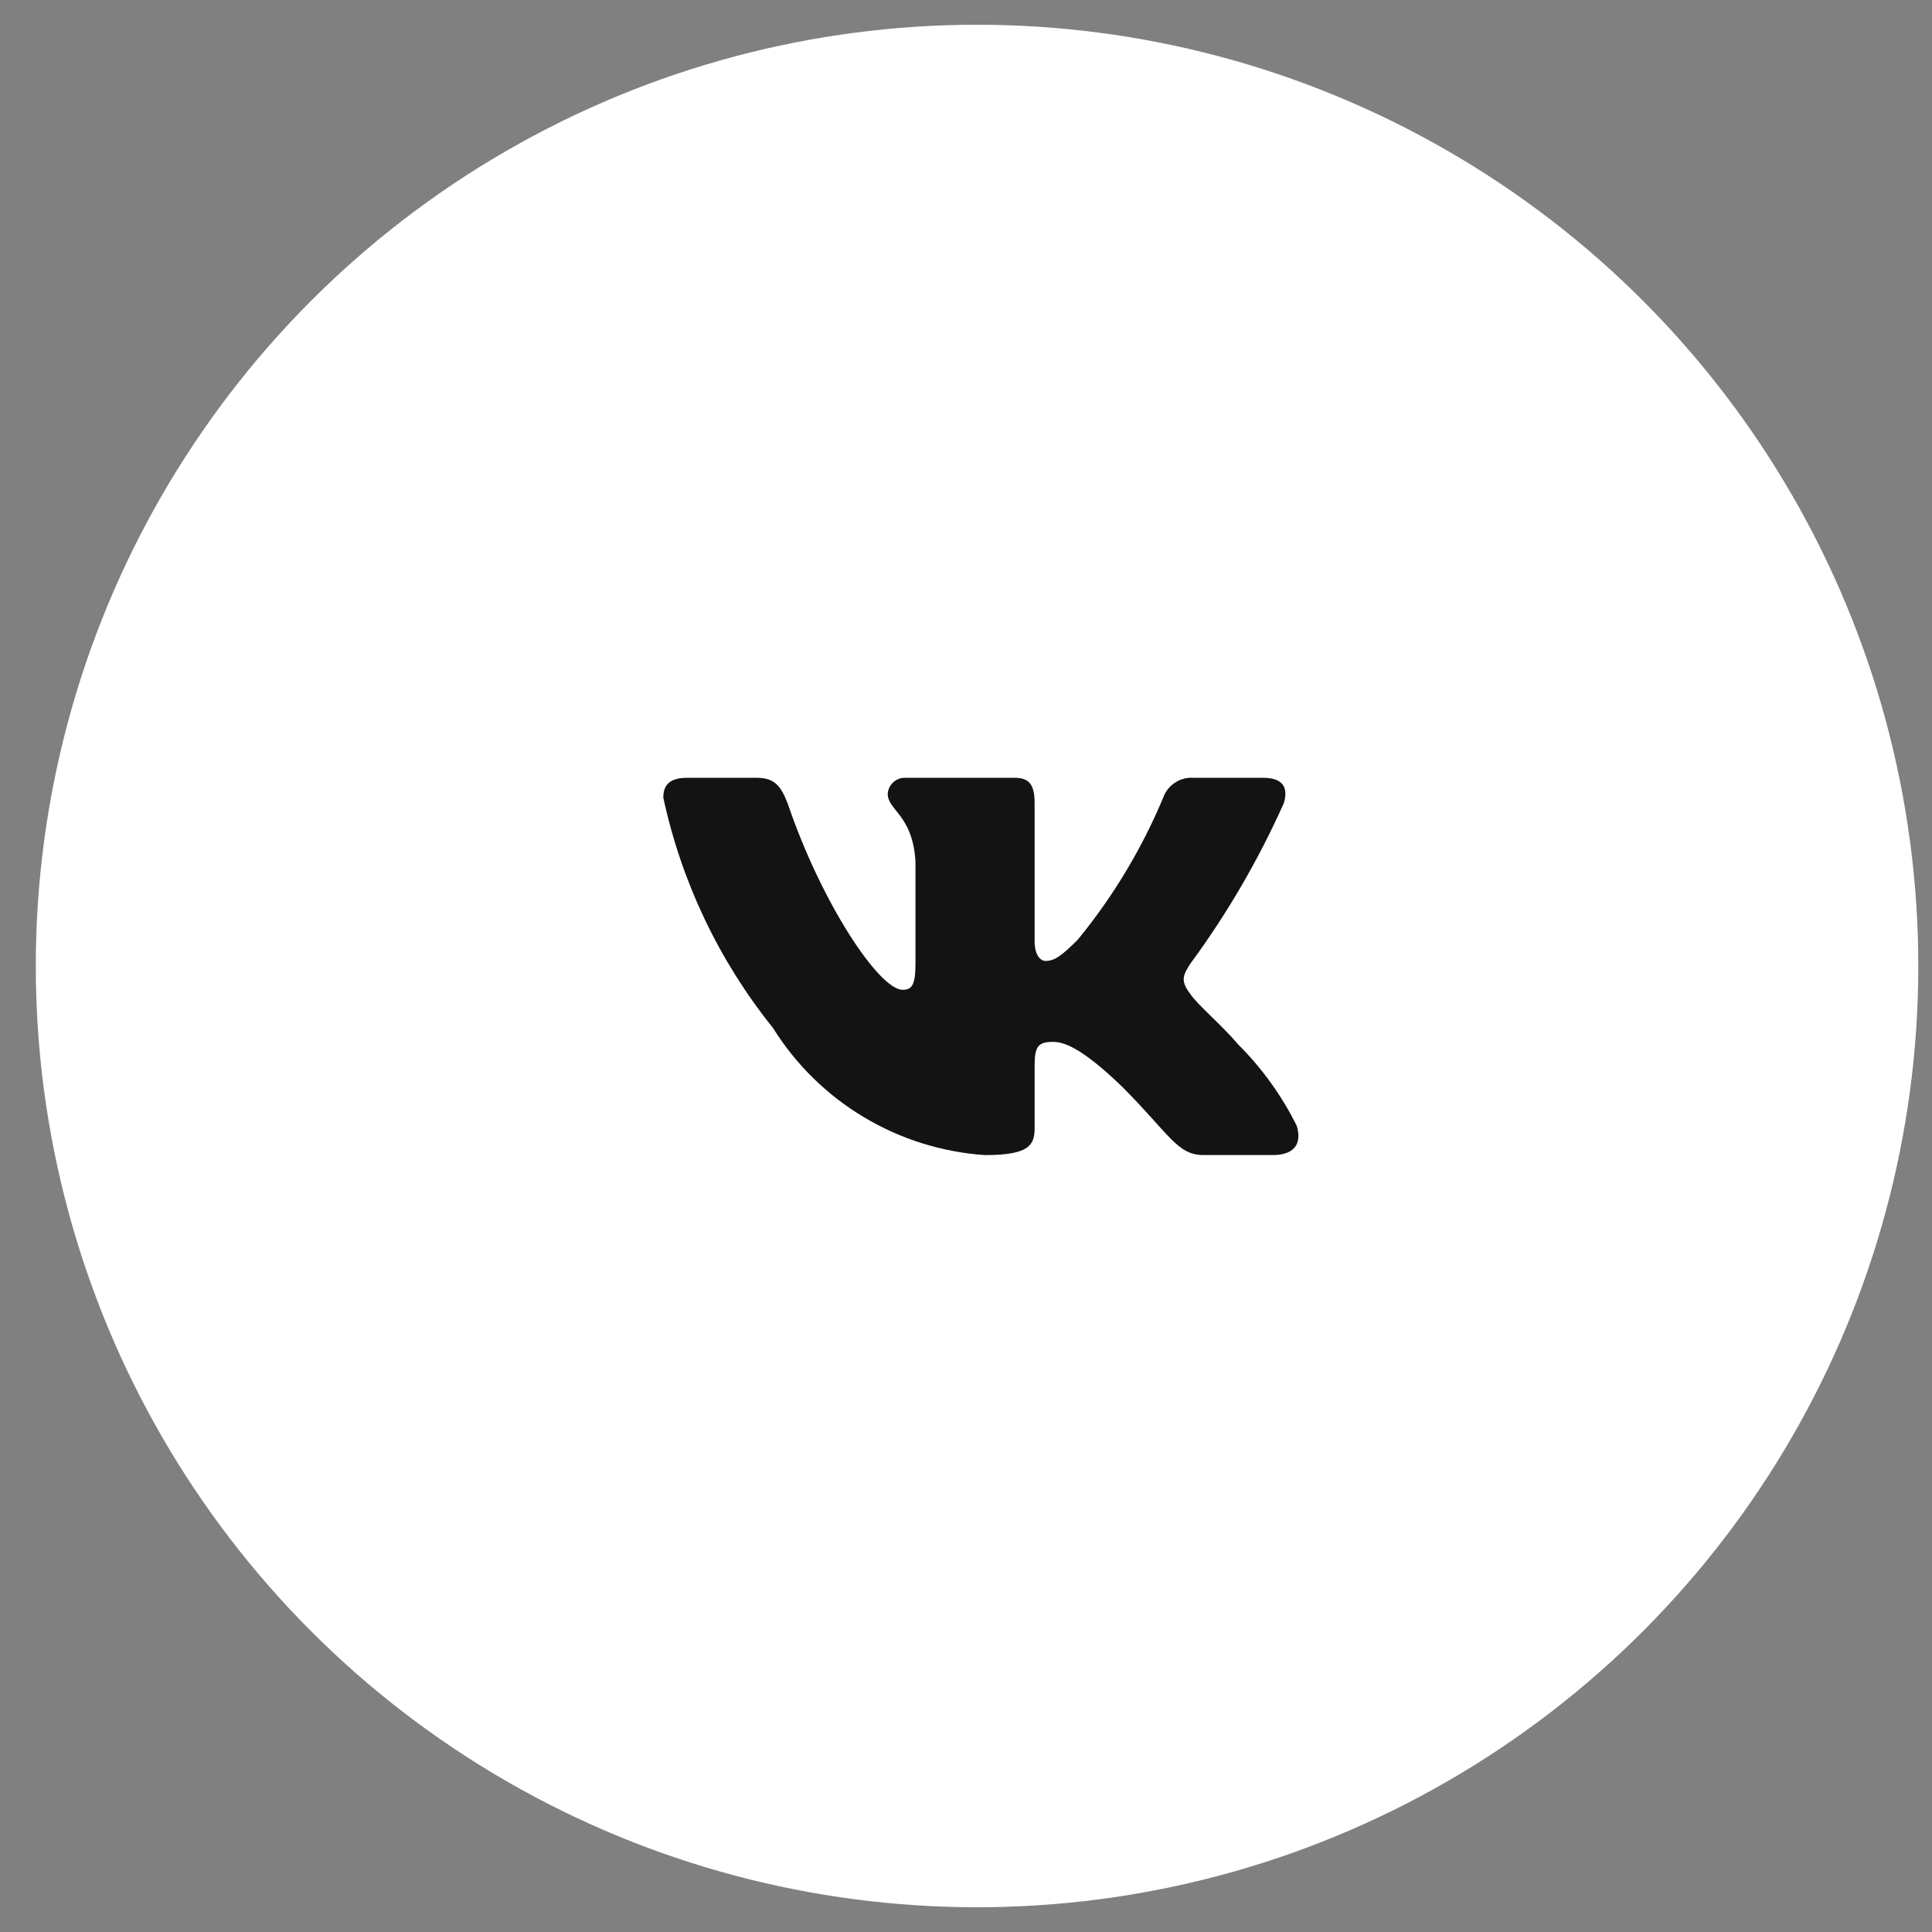
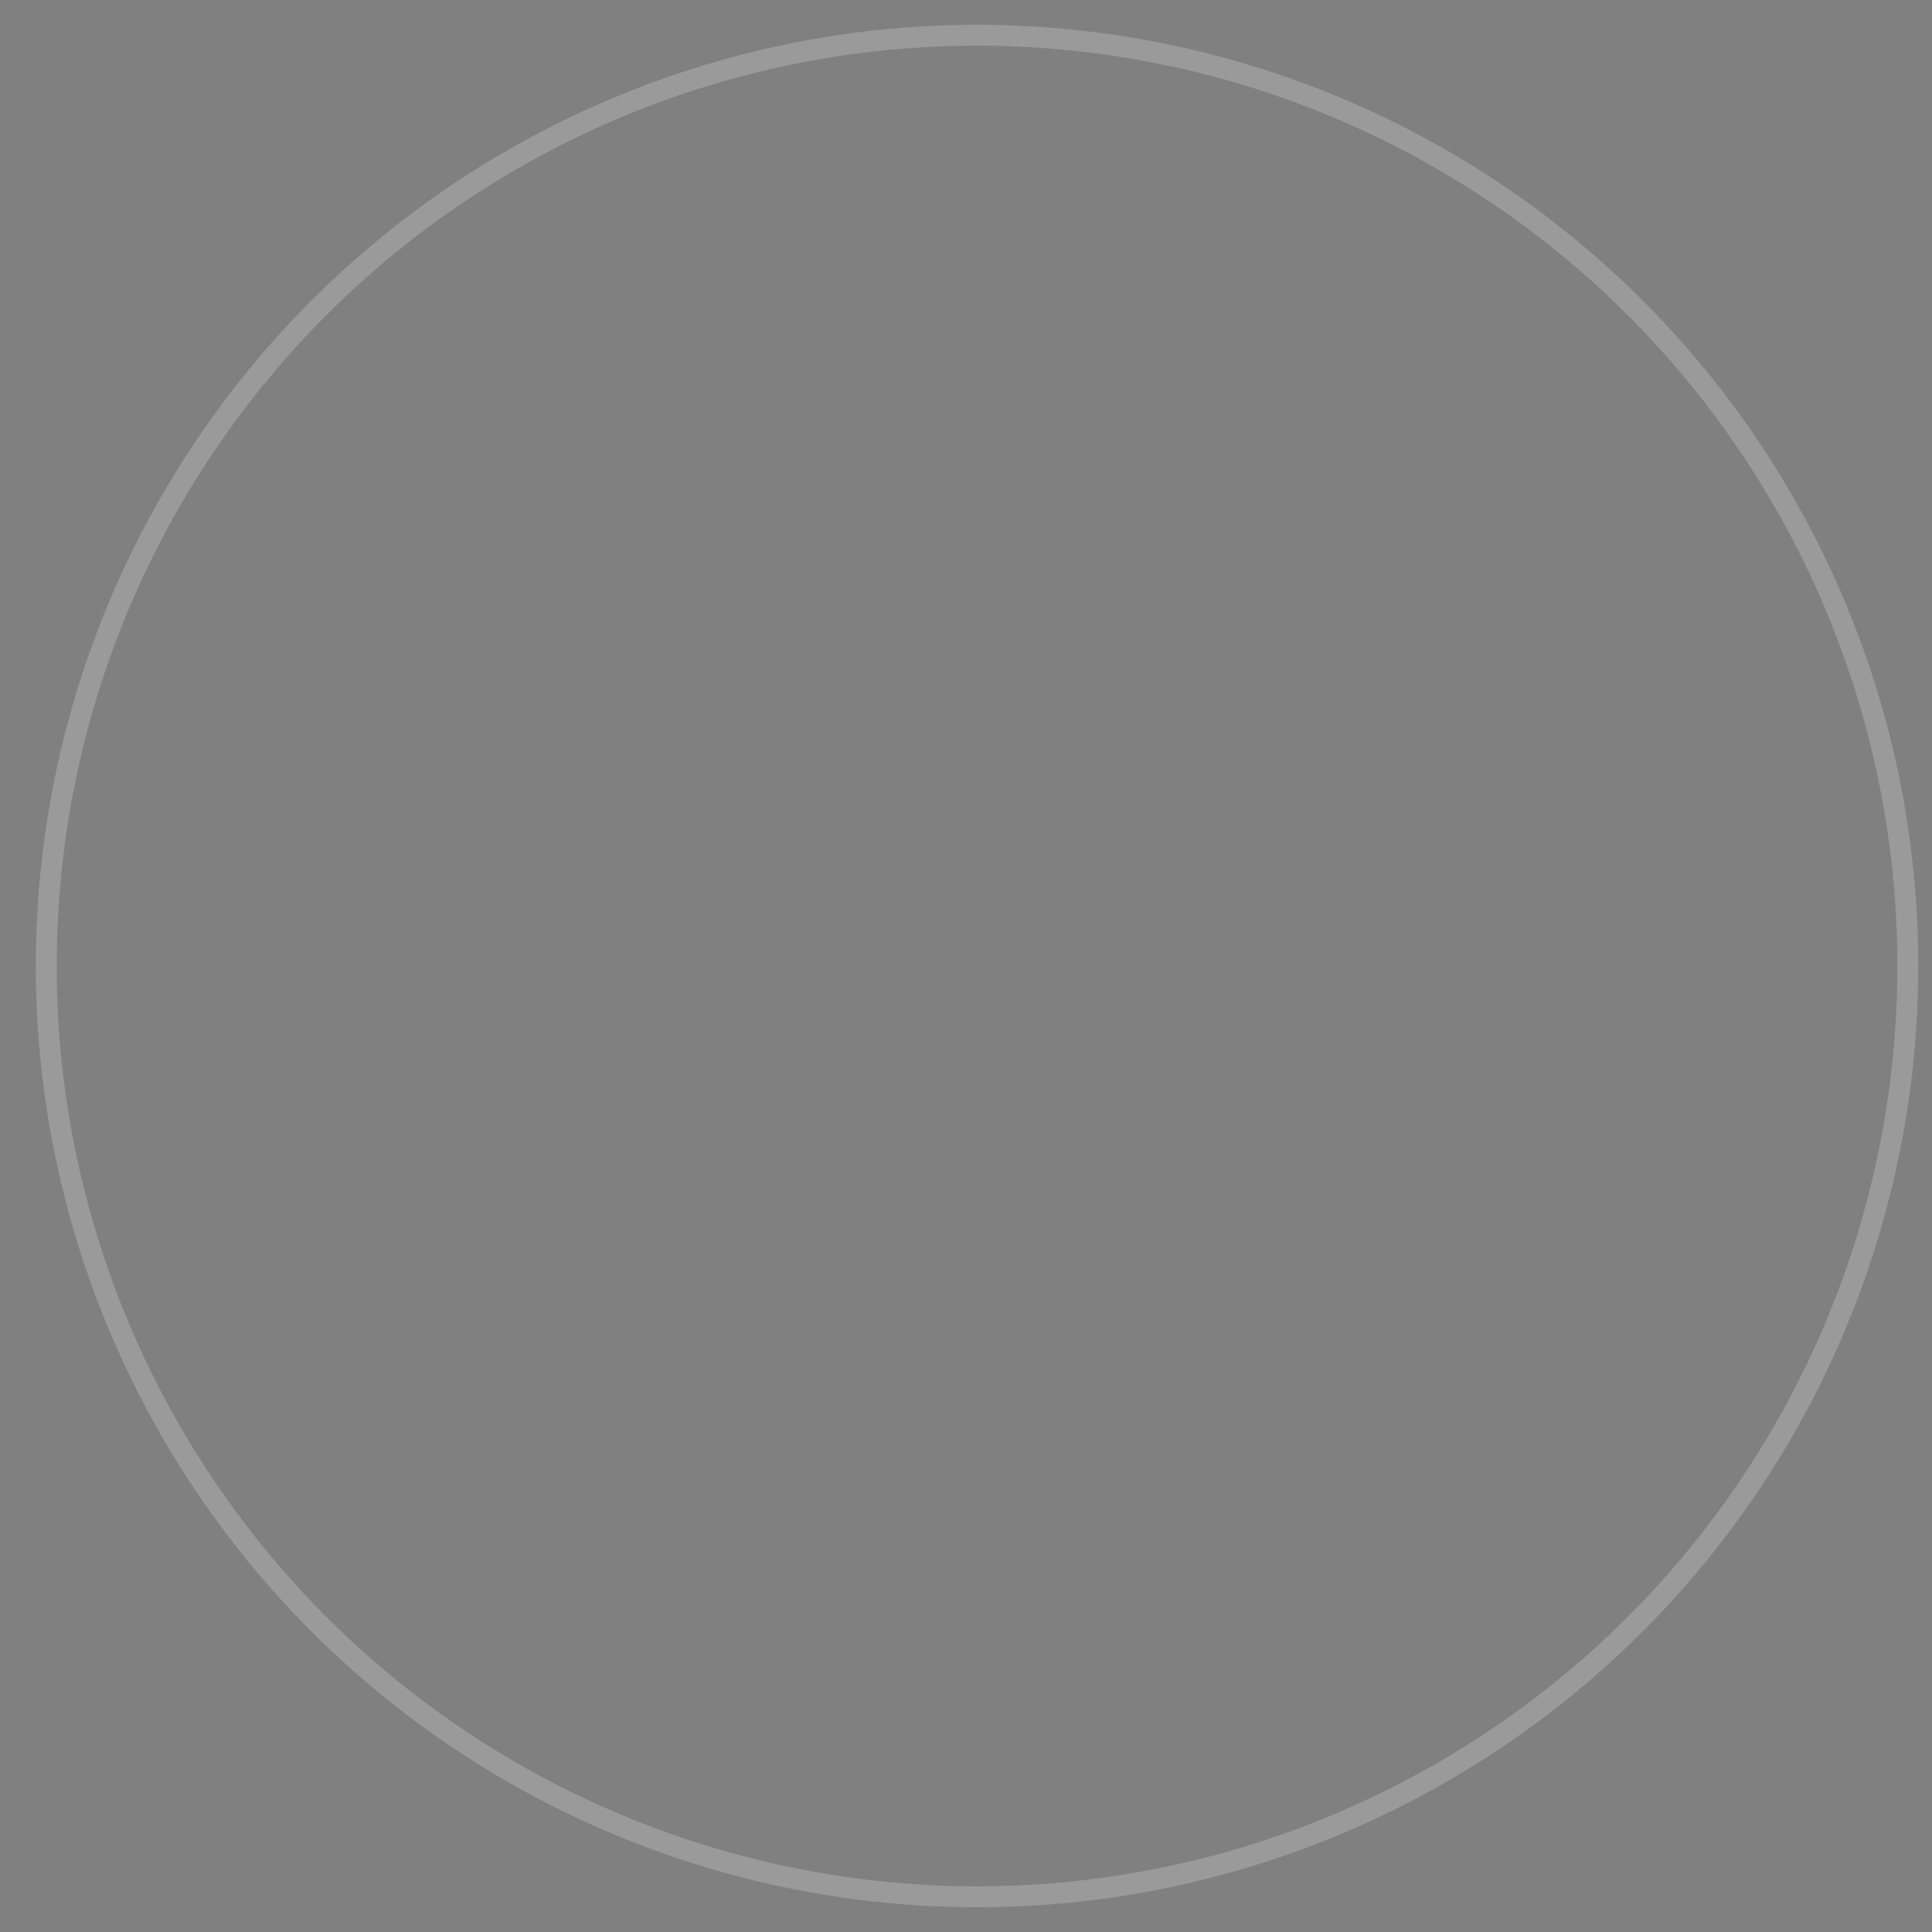
<svg xmlns="http://www.w3.org/2000/svg" width="39" height="39" viewBox="0 0 39 39" fill="none">
  <rect x="0" y="0" width="39" height="39" fill="#808080" stroke="none" />
  <circle opacity="0.21" cx="19.723" cy="19.5" r="18.789" stroke="white" stroke-width="0.422" />
-   <circle cx="19.723" cy="19.5" r="19" fill="white" />
-   <path d="M25.695 23.316H24.291C23.761 23.316 23.601 22.886 22.649 21.934C21.817 21.132 21.466 21.032 21.256 21.032C20.965 21.032 20.885 21.112 20.885 21.513V22.775C20.885 23.116 20.775 23.317 19.883 23.317C19.017 23.258 18.178 22.995 17.434 22.549C16.691 22.104 16.063 21.487 15.604 20.751C14.514 19.395 13.756 17.803 13.39 16.102C13.39 15.892 13.47 15.701 13.871 15.701H15.273C15.634 15.701 15.764 15.861 15.905 16.232C16.586 18.236 17.748 19.98 18.22 19.98C18.401 19.98 18.48 19.9 18.48 19.449V17.384C18.42 16.443 17.92 16.363 17.92 16.023C17.926 15.933 17.967 15.849 18.034 15.789C18.102 15.729 18.189 15.697 18.279 15.701H20.484C20.786 15.701 20.885 15.851 20.885 16.211V18.998C20.885 19.299 21.015 19.398 21.106 19.398C21.286 19.398 21.425 19.299 21.757 18.968C22.468 18.101 23.048 17.135 23.481 16.101C23.525 15.977 23.609 15.871 23.719 15.799C23.829 15.726 23.96 15.692 24.092 15.701H25.495C25.916 15.701 26.005 15.912 25.916 16.212C25.405 17.355 24.774 18.44 24.032 19.449C23.881 19.68 23.82 19.8 24.032 20.07C24.171 20.281 24.663 20.692 24.993 21.082C25.474 21.562 25.874 22.117 26.176 22.725C26.296 23.116 26.095 23.316 25.695 23.316Z" fill="#131313" />
</svg>